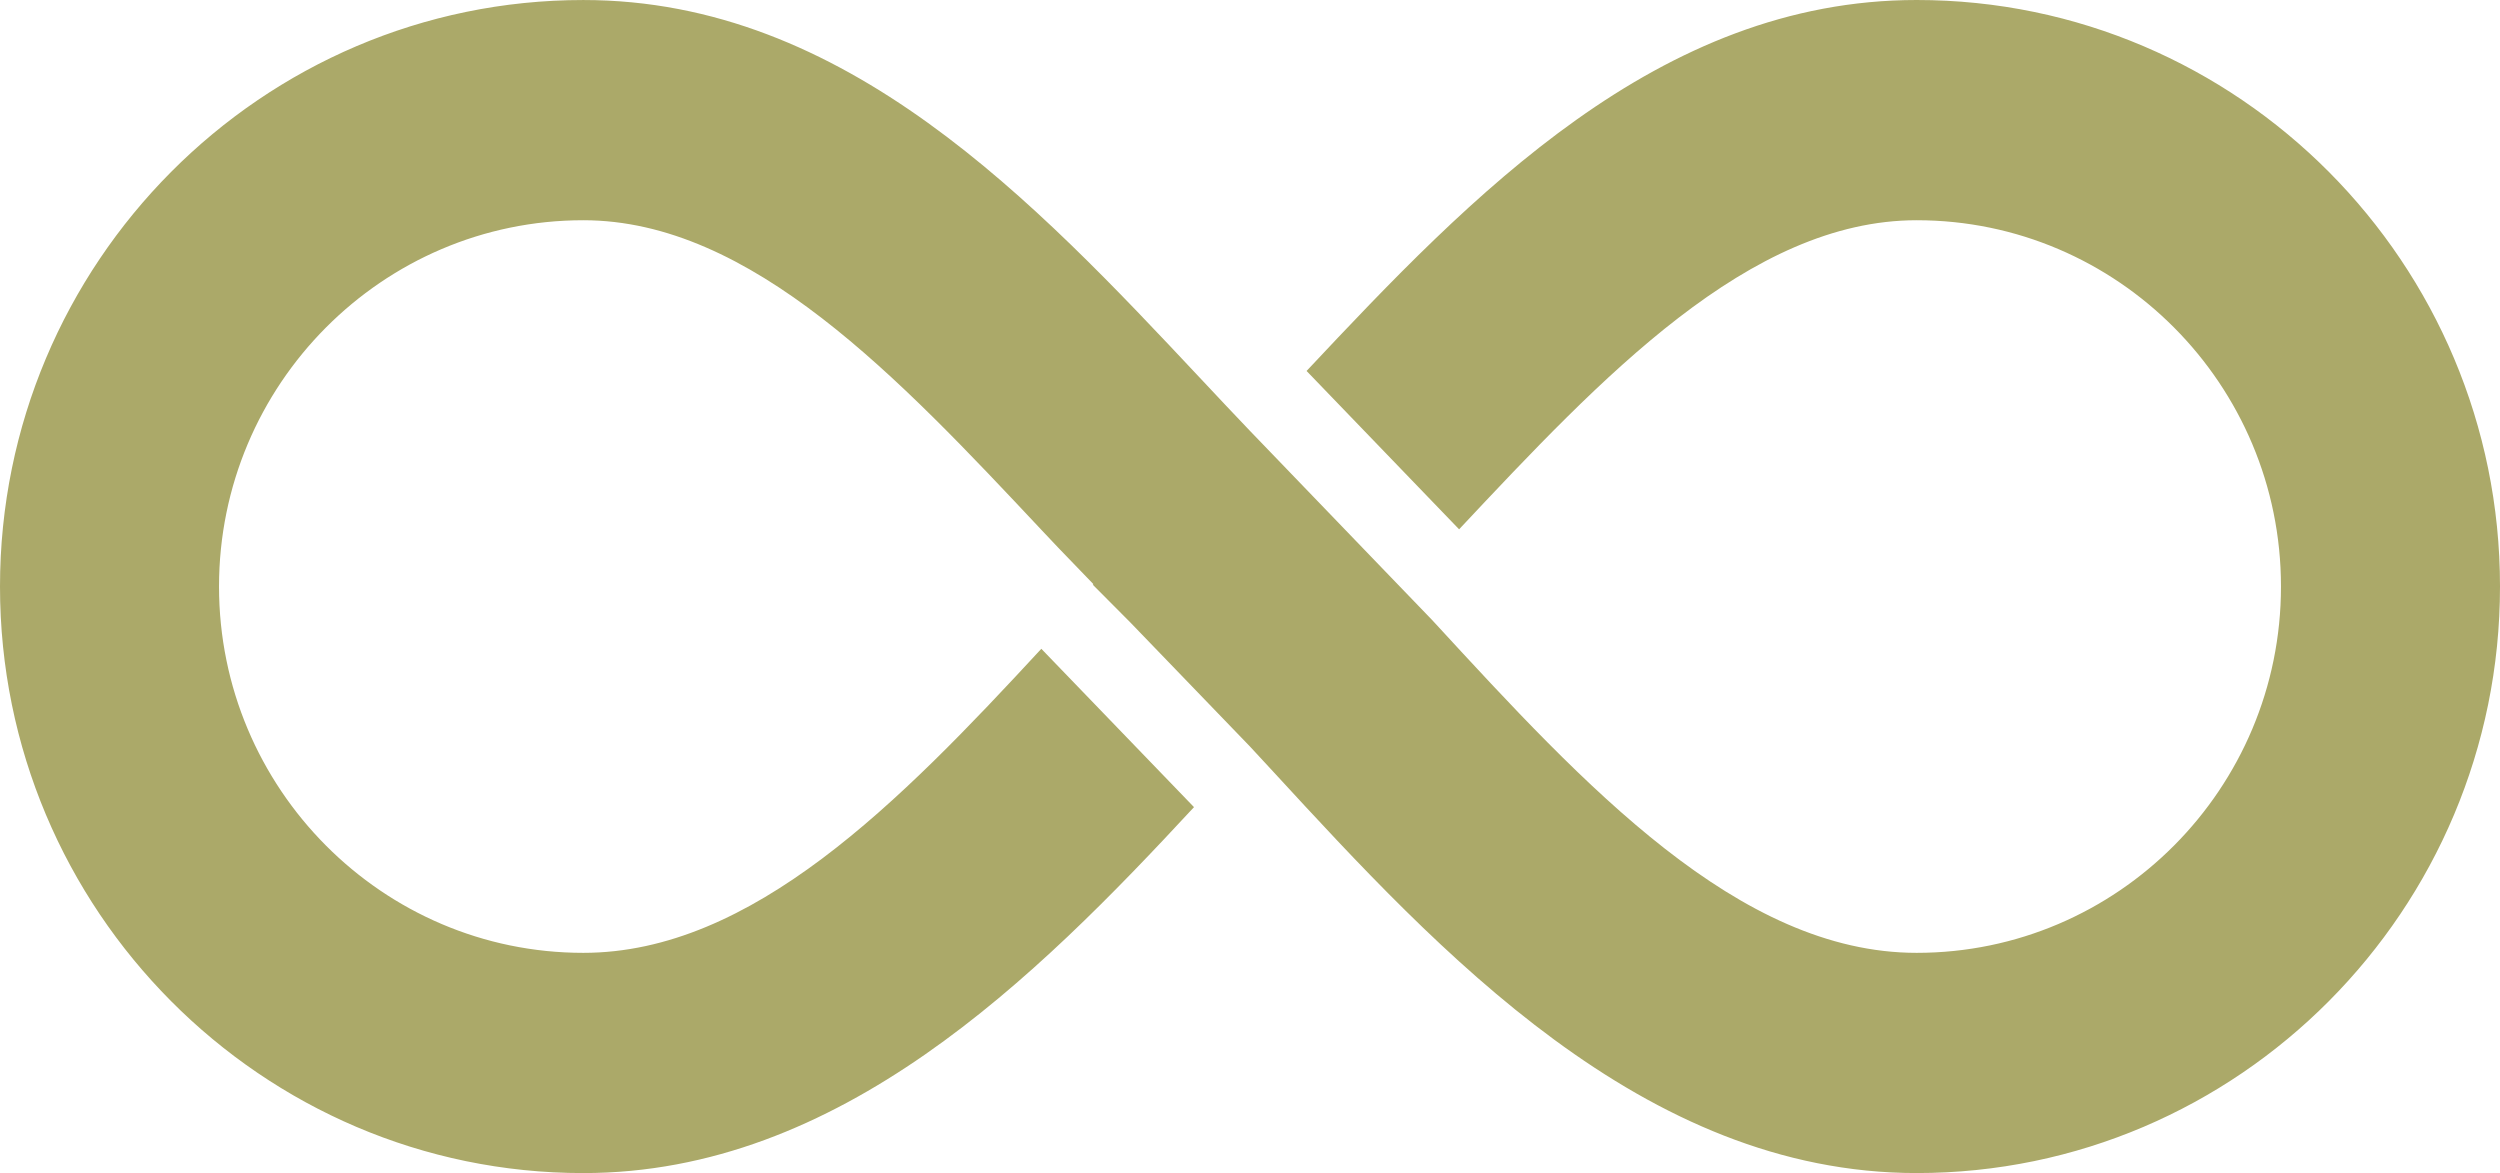
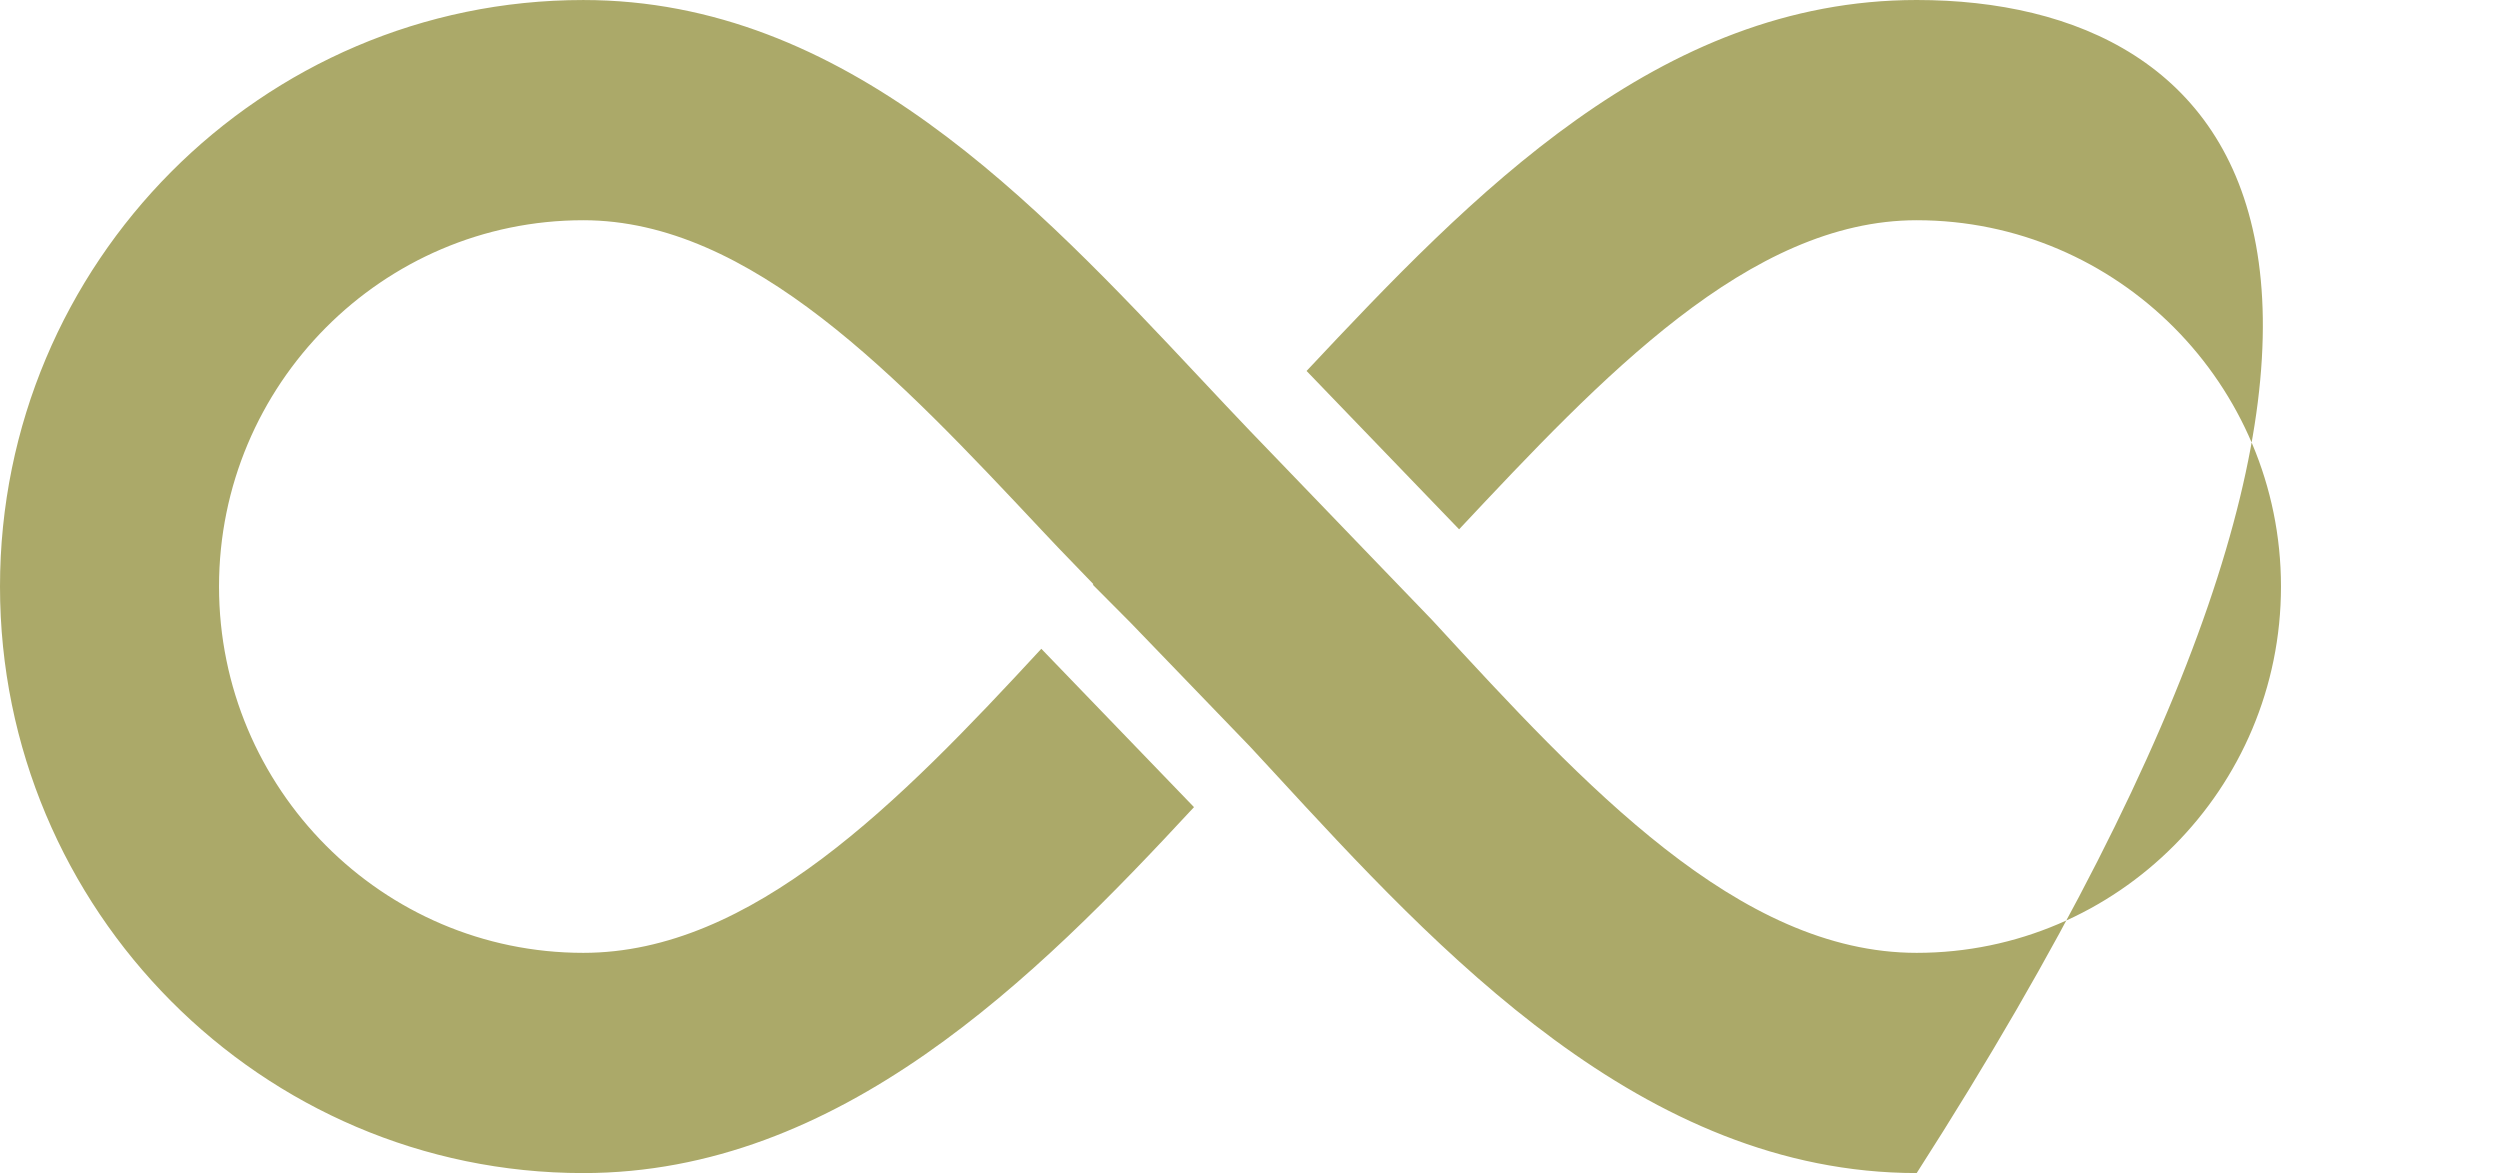
<svg xmlns="http://www.w3.org/2000/svg" width="130" height="61" viewBox="0 0 130 61" fill="none">
-   <path d="M99.668 0C86.24 0 76.512 10.158 67.942 19.29L75.873 27.524C83.292 19.616 90.965 11.452 99.668 11.452C110.113 11.452 118.611 19.997 118.611 30.5C118.611 41.003 110.113 49.548 99.668 49.548C90.403 49.548 82.371 40.824 74.606 32.388C74.552 32.331 74.5 32.275 74.448 32.218L71.99 29.667L65.011 22.419C64.171 21.539 63.322 20.638 62.453 19.709C53.787 10.473 43.965 0.001 30.334 0.001C13.607 -7.86426e-07 0 13.682 0 30.5C0 47.318 13.607 61 30.331 61C43.663 61 53.833 50.879 62.088 41.971L54.149 33.737C46.766 41.73 39.102 49.548 30.331 49.548C19.886 49.548 11.389 41.003 11.389 30.5C11.389 19.997 19.886 11.452 30.331 11.452C39.049 11.452 46.733 19.645 54.166 27.567C54.443 27.862 54.73 28.161 55.009 28.46L56.856 30.375L56.825 30.405L58.784 32.374L64.994 38.814C65.412 39.267 65.818 39.702 66.246 40.167C74.792 49.448 85.426 60.999 99.668 60.999C116.392 60.999 130 47.316 130 30.499C130 13.681 116.392 0 99.668 0Z" fill="#ABA969" />
+   <path d="M99.668 0C86.24 0 76.512 10.158 67.942 19.29L75.873 27.524C83.292 19.616 90.965 11.452 99.668 11.452C110.113 11.452 118.611 19.997 118.611 30.5C118.611 41.003 110.113 49.548 99.668 49.548C90.403 49.548 82.371 40.824 74.606 32.388C74.552 32.331 74.5 32.275 74.448 32.218L71.99 29.667L65.011 22.419C64.171 21.539 63.322 20.638 62.453 19.709C53.787 10.473 43.965 0.001 30.334 0.001C13.607 -7.86426e-07 0 13.682 0 30.5C0 47.318 13.607 61 30.331 61C43.663 61 53.833 50.879 62.088 41.971L54.149 33.737C46.766 41.73 39.102 49.548 30.331 49.548C19.886 49.548 11.389 41.003 11.389 30.5C11.389 19.997 19.886 11.452 30.331 11.452C39.049 11.452 46.733 19.645 54.166 27.567C54.443 27.862 54.73 28.161 55.009 28.46L56.856 30.375L56.825 30.405L58.784 32.374L64.994 38.814C65.412 39.267 65.818 39.702 66.246 40.167C74.792 49.448 85.426 60.999 99.668 60.999C130 13.681 116.392 0 99.668 0Z" fill="#ABA969" />
</svg>